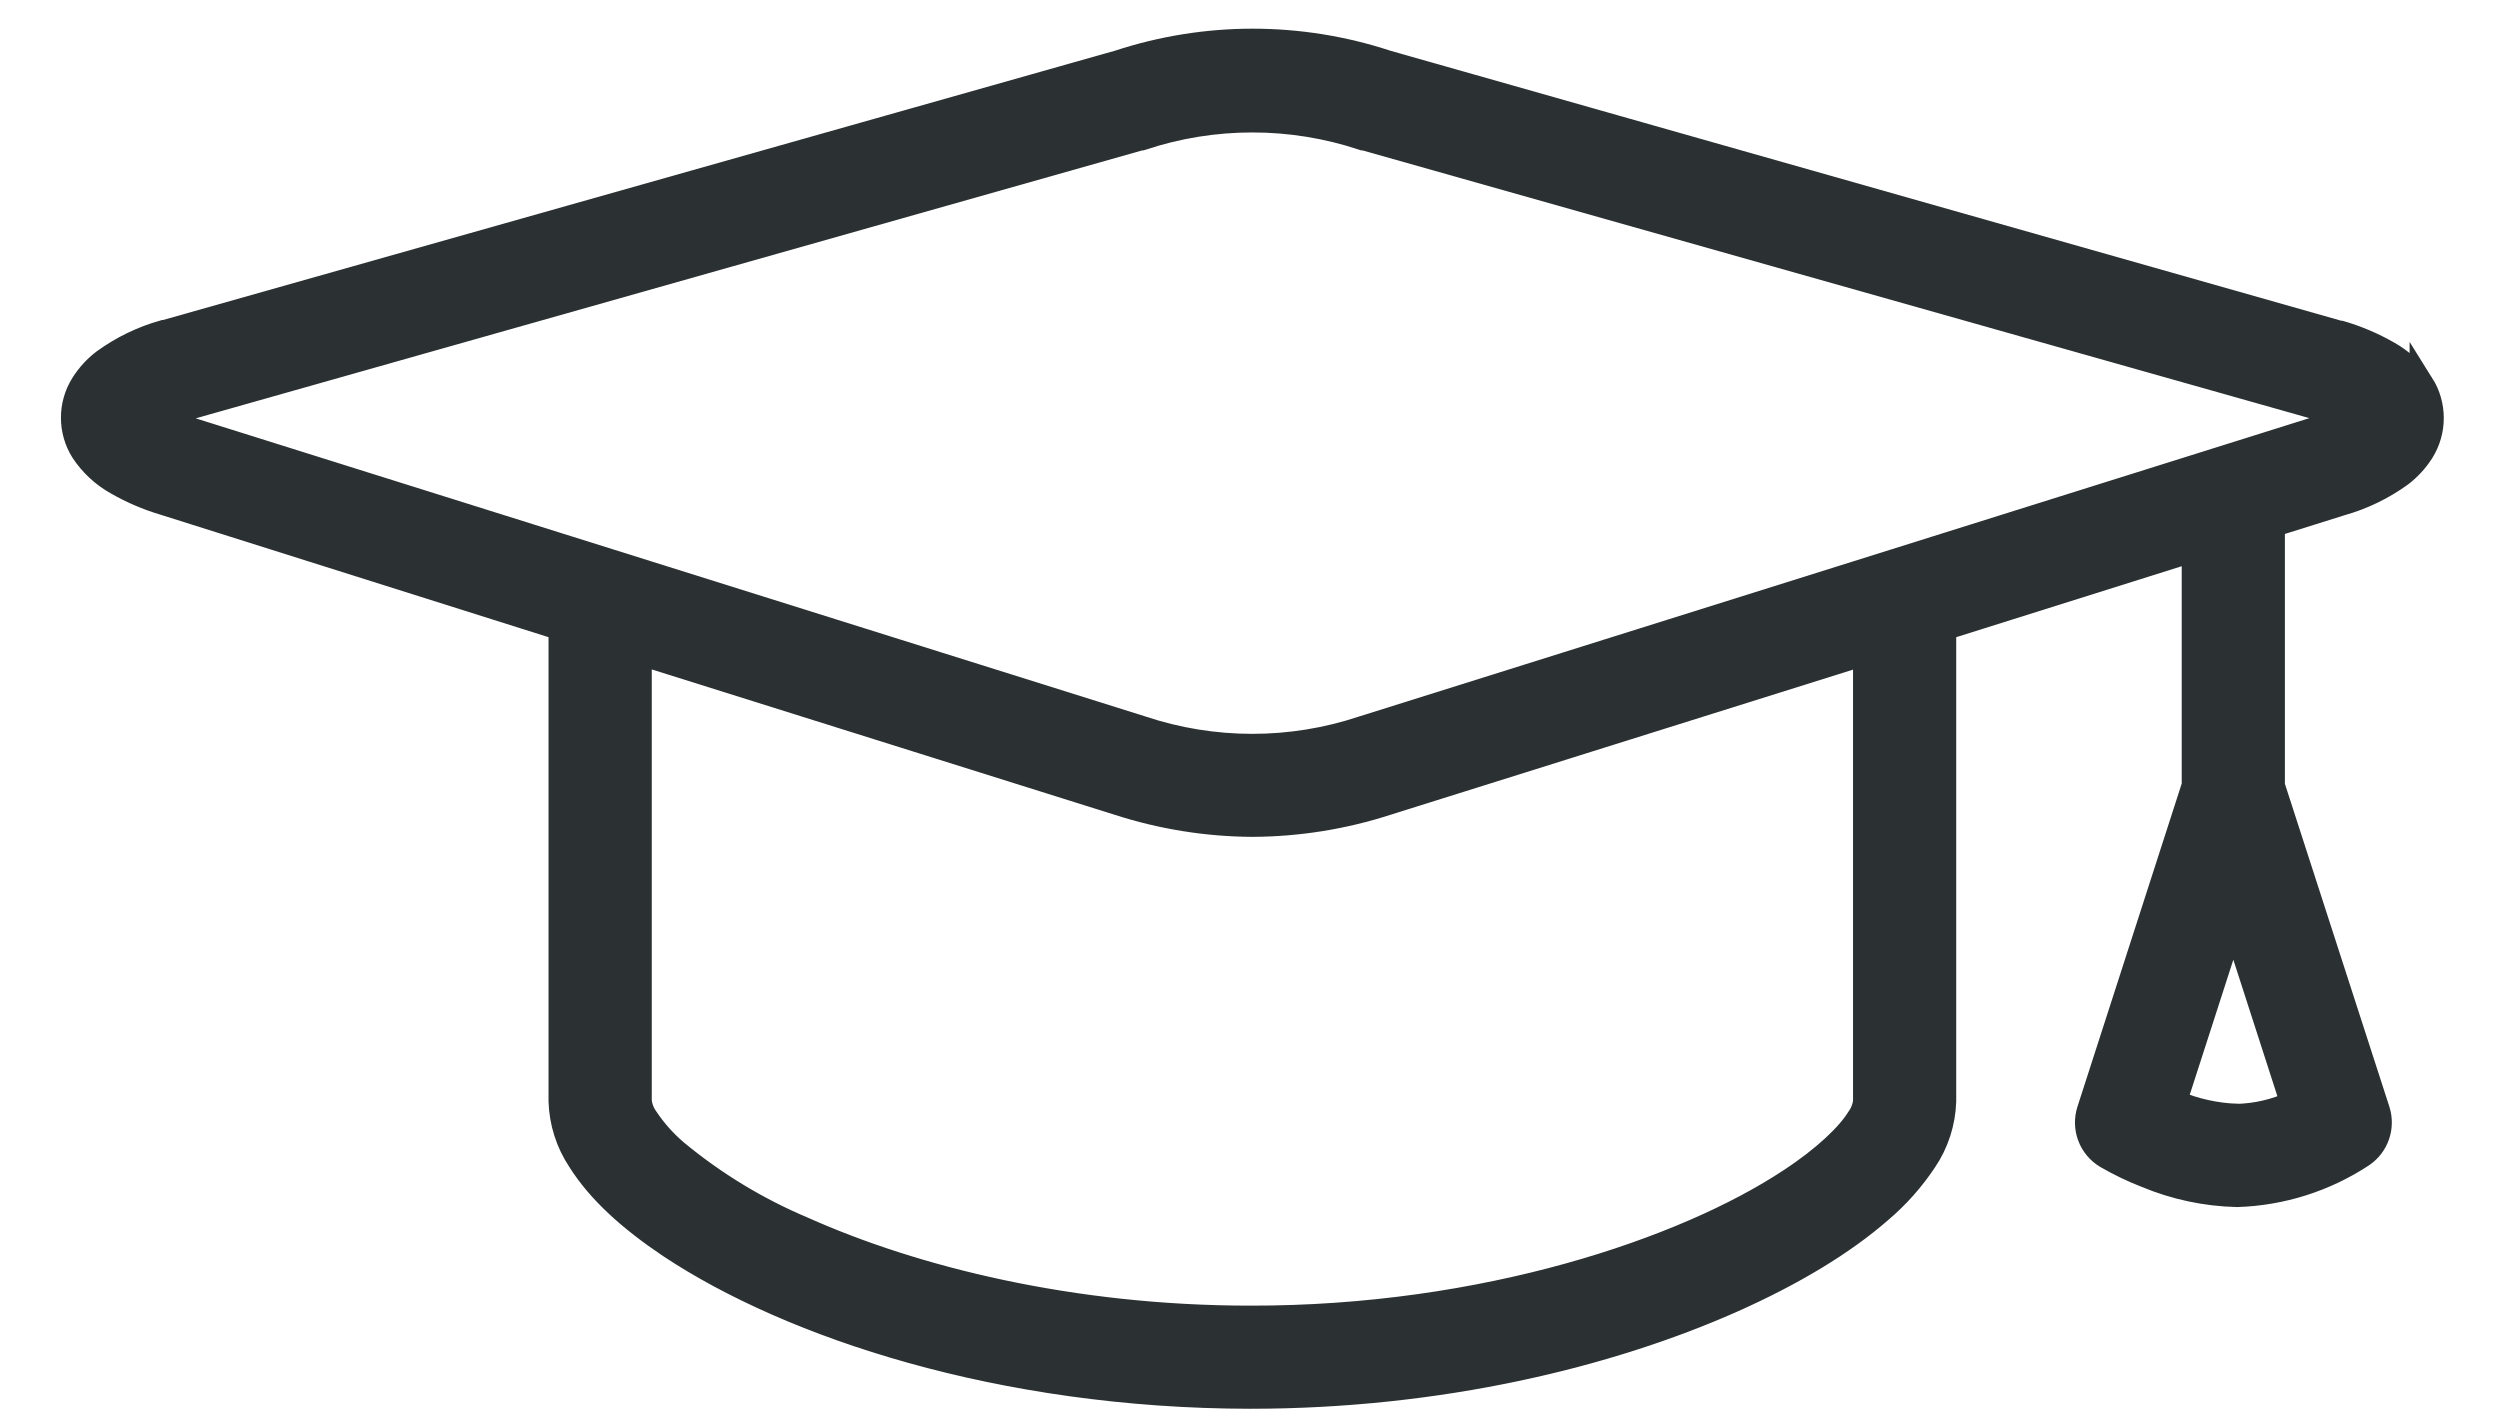
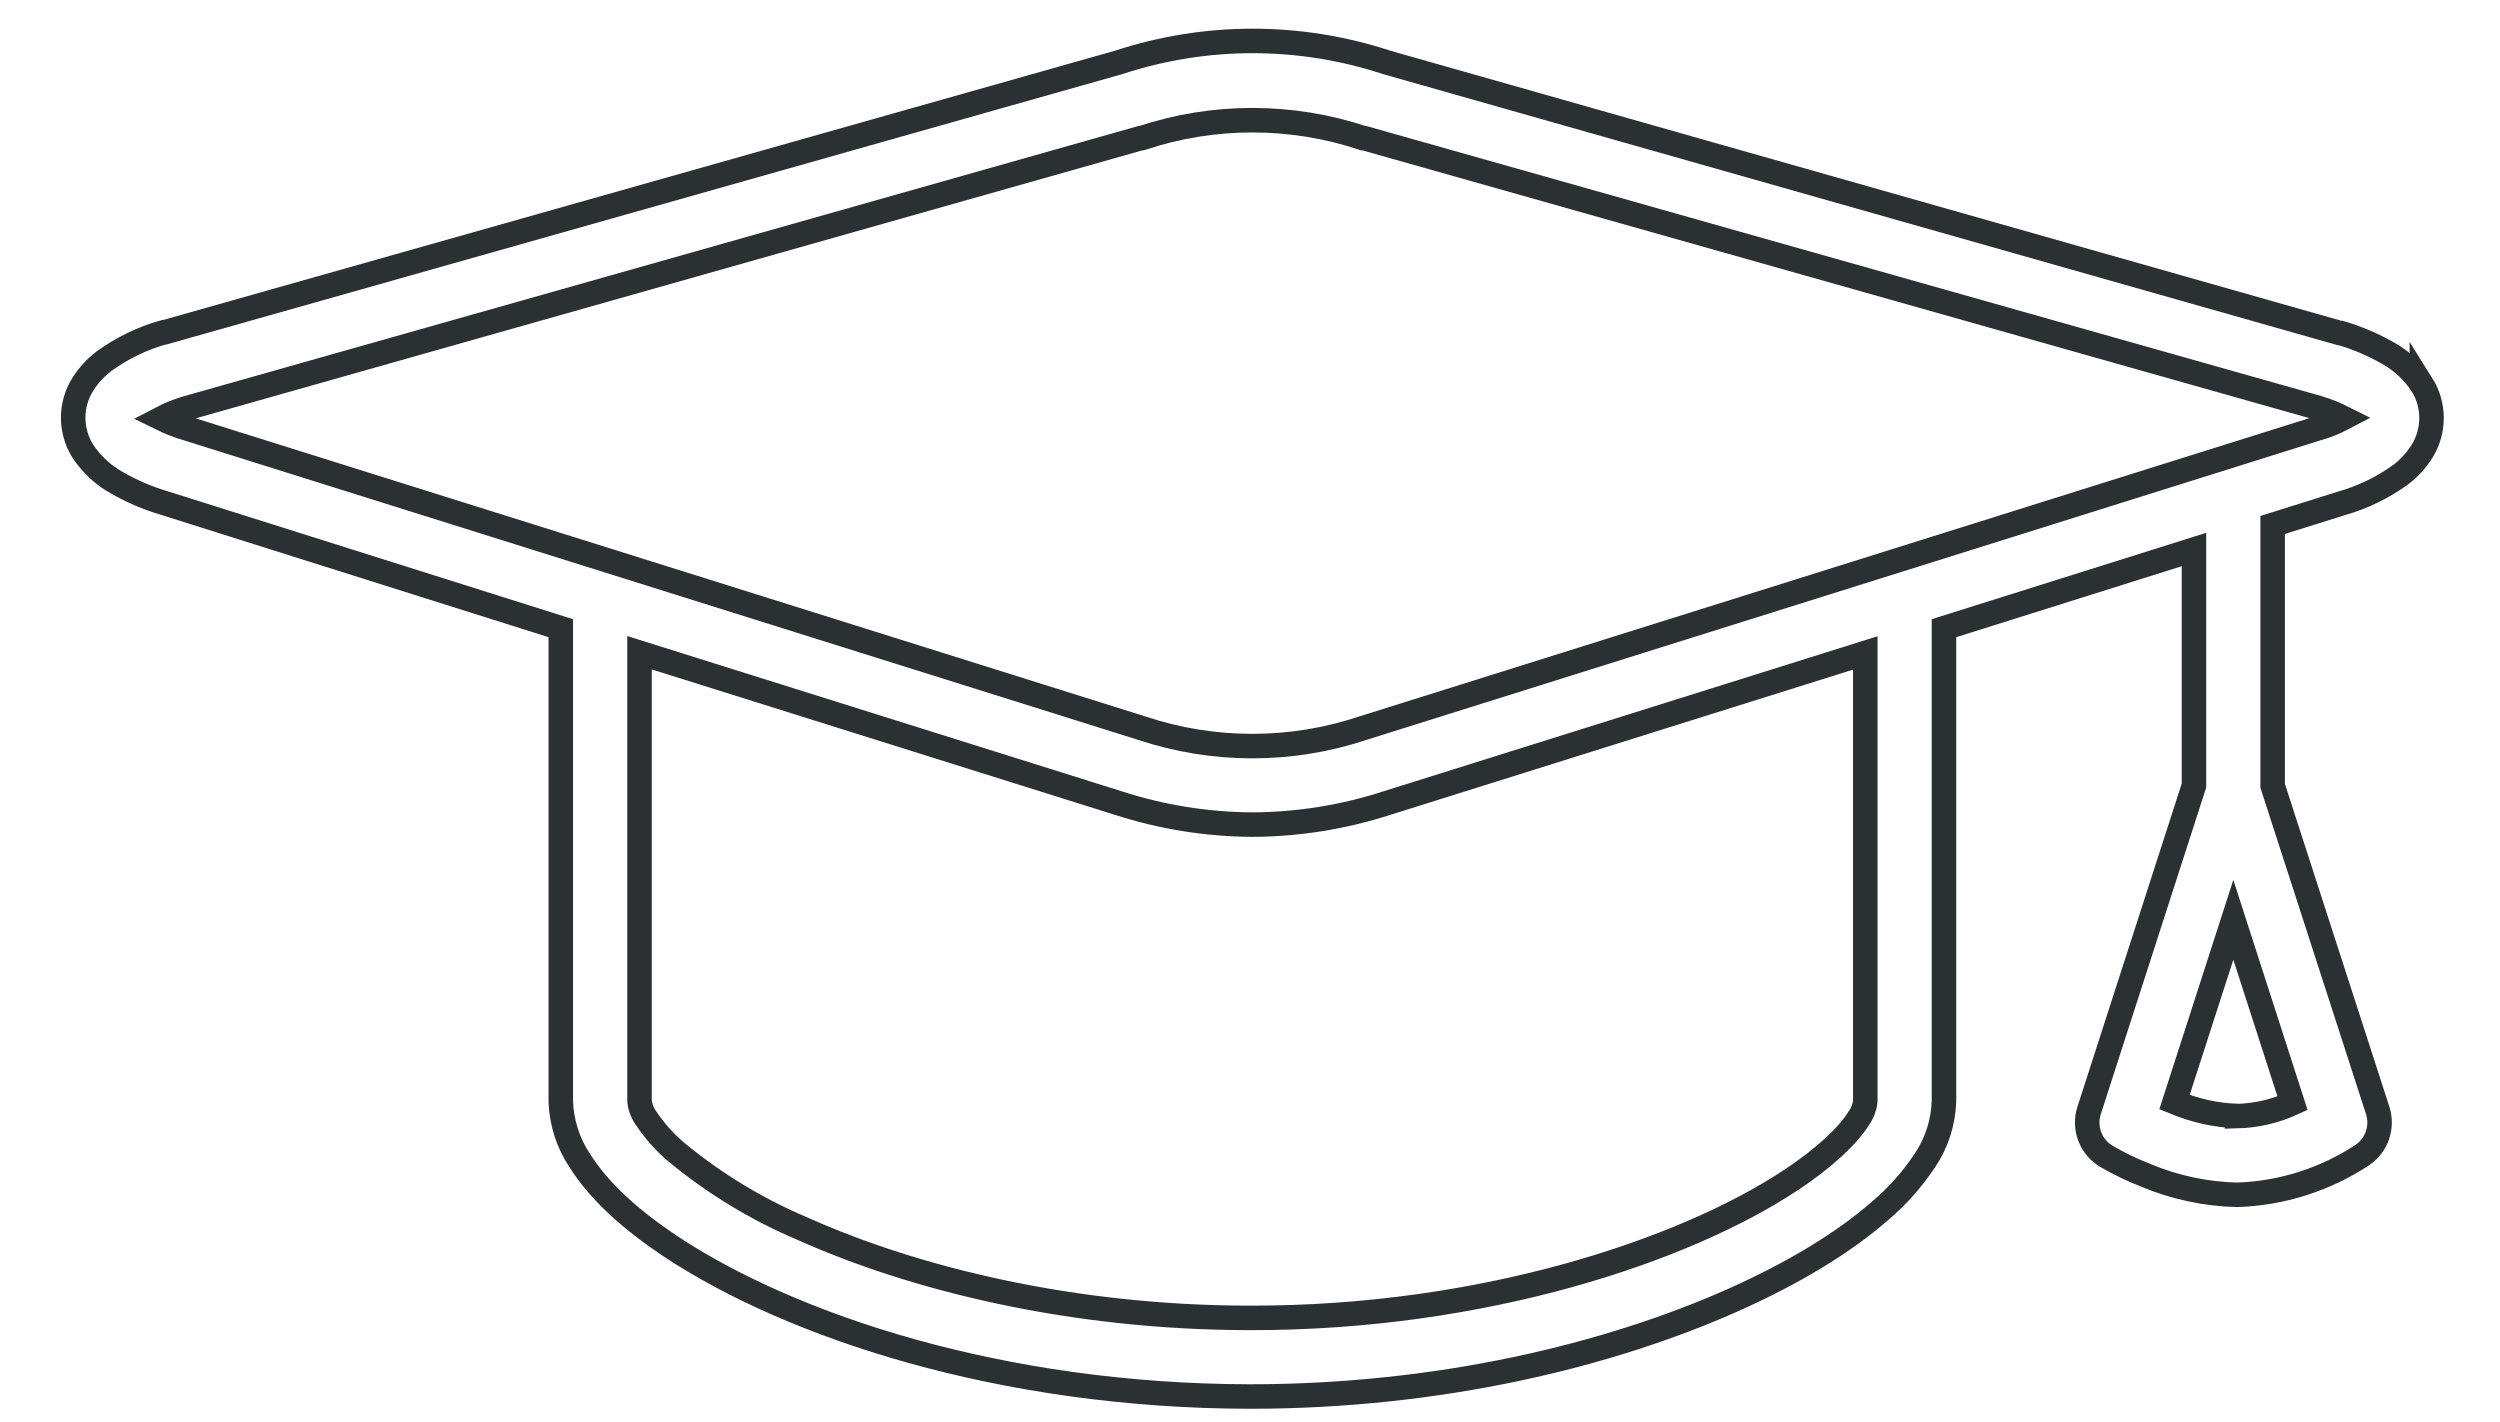
<svg xmlns="http://www.w3.org/2000/svg" width="51" height="29" viewBox="0 0 51 29" fill="none">
-   <path d="M47.277 8.74L27.807 14.853C26.34 15.343 24.754 15.343 23.287 14.853L3.82 8.742C3.637 8.689 3.46 8.62 3.289 8.536C3.453 8.45 3.626 8.38 3.804 8.328L23.267 2.818H23.288C24.755 2.33 26.341 2.33 27.808 2.818H27.829L47.288 8.32C47.467 8.374 47.641 8.444 47.808 8.528C47.639 8.617 47.461 8.688 47.277 8.742V8.74ZM38.052 22.466C38.038 22.593 37.991 22.714 37.916 22.817C37.712 23.149 37.229 23.619 36.52 24.083C34.385 25.495 30.286 26.893 25.506 26.885C21.86 26.885 18.645 26.082 16.382 25.07C15.447 24.676 14.574 24.146 13.792 23.499C13.559 23.301 13.354 23.071 13.184 22.817C13.108 22.713 13.06 22.59 13.046 22.462V13.316L22.808 16.381C23.694 16.668 24.618 16.817 25.549 16.822C26.479 16.818 27.404 16.67 28.289 16.384L38.052 13.32V22.466ZM45.634 22.767C45.203 22.751 44.778 22.657 44.38 22.49L44.36 22.482L45.56 18.764L46.768 22.507C46.412 22.67 46.026 22.759 45.634 22.769V22.767ZM49.406 7.845C49.23 7.579 48.992 7.358 48.713 7.203C48.409 7.029 48.086 6.892 47.75 6.793H47.727L28.288 1.273C26.512 0.689 24.597 0.689 22.821 1.273L3.361 6.778H3.341C2.903 6.901 2.491 7.101 2.122 7.368C1.951 7.498 1.805 7.657 1.691 7.838C1.427 8.255 1.427 8.788 1.691 9.206C1.867 9.472 2.105 9.692 2.384 9.848C2.685 10.021 3.006 10.159 3.339 10.258L11.44 12.815V22.466C11.453 22.895 11.586 23.312 11.824 23.67C12.221 24.302 12.849 24.868 13.67 25.419C16.127 27.049 20.41 28.482 25.5 28.489C29.38 28.489 32.816 27.646 35.324 26.535C36.579 25.977 37.604 25.356 38.354 24.701C38.705 24.404 39.012 24.058 39.267 23.674C39.508 23.317 39.643 22.898 39.657 22.466V12.815L44.757 11.21V16.024L42.617 22.656C42.562 22.828 42.567 23.015 42.631 23.184C42.695 23.354 42.815 23.496 42.97 23.589C43.232 23.741 43.506 23.873 43.788 23.982C44.374 24.226 45 24.359 45.634 24.374C46.546 24.346 47.432 24.064 48.193 23.562C48.486 23.362 48.613 22.994 48.506 22.656L46.362 16.029V10.709L47.758 10.271C48.195 10.148 48.606 9.949 48.974 9.683C49.145 9.553 49.291 9.393 49.406 9.213C49.669 8.794 49.669 8.262 49.406 7.843V7.845Z" fill="#2B3132" />
  <path d="M47.277 8.74L27.807 14.853C26.34 15.343 24.754 15.343 23.287 14.853L3.82 8.742C3.637 8.689 3.46 8.62 3.289 8.536C3.453 8.45 3.626 8.38 3.804 8.328L23.267 2.818H23.288C24.755 2.33 26.341 2.33 27.808 2.818H27.829L47.288 8.32C47.467 8.374 47.641 8.444 47.808 8.528C47.639 8.617 47.461 8.688 47.277 8.742V8.74ZM38.052 22.466C38.038 22.593 37.991 22.714 37.916 22.817C37.712 23.149 37.229 23.619 36.52 24.083C34.385 25.495 30.286 26.893 25.506 26.885C21.86 26.885 18.645 26.082 16.382 25.07C15.447 24.676 14.574 24.146 13.792 23.499C13.559 23.301 13.354 23.071 13.184 22.817C13.108 22.713 13.06 22.59 13.046 22.462V13.316L22.808 16.381C23.694 16.668 24.618 16.817 25.549 16.822C26.479 16.818 27.404 16.67 28.289 16.384L38.052 13.32V22.466ZM45.634 22.767C45.203 22.751 44.778 22.657 44.38 22.49L44.36 22.482L45.56 18.764L46.768 22.507C46.412 22.67 46.026 22.759 45.634 22.769V22.767ZM49.406 7.845C49.23 7.579 48.992 7.358 48.713 7.203C48.409 7.029 48.086 6.892 47.75 6.793H47.727L28.288 1.273C26.512 0.689 24.597 0.689 22.821 1.273L3.361 6.778H3.341C2.903 6.901 2.491 7.101 2.122 7.368C1.951 7.498 1.805 7.657 1.691 7.838C1.427 8.255 1.427 8.788 1.691 9.206C1.867 9.472 2.105 9.692 2.384 9.848C2.685 10.021 3.006 10.159 3.339 10.258L11.44 12.815V22.466C11.453 22.895 11.586 23.312 11.824 23.67C12.221 24.302 12.849 24.868 13.67 25.419C16.127 27.049 20.41 28.482 25.5 28.489C29.38 28.489 32.816 27.646 35.324 26.535C36.579 25.977 37.604 25.356 38.354 24.701C38.705 24.404 39.012 24.058 39.267 23.674C39.508 23.317 39.643 22.898 39.657 22.466V12.815L44.757 11.21V16.024L42.617 22.656C42.562 22.828 42.567 23.015 42.631 23.184C42.695 23.354 42.815 23.496 42.97 23.589C43.232 23.741 43.506 23.873 43.788 23.982C44.374 24.226 45 24.359 45.634 24.374C46.546 24.346 47.432 24.064 48.193 23.562C48.486 23.362 48.613 22.994 48.506 22.656L46.362 16.029V10.709L47.758 10.271C48.195 10.148 48.606 9.949 48.974 9.683C49.145 9.553 49.291 9.393 49.406 9.213C49.669 8.794 49.669 8.262 49.406 7.843V7.845Z" stroke="#2B3132" stroke-width="0.5" stroke-miterlimit="20" />
</svg>